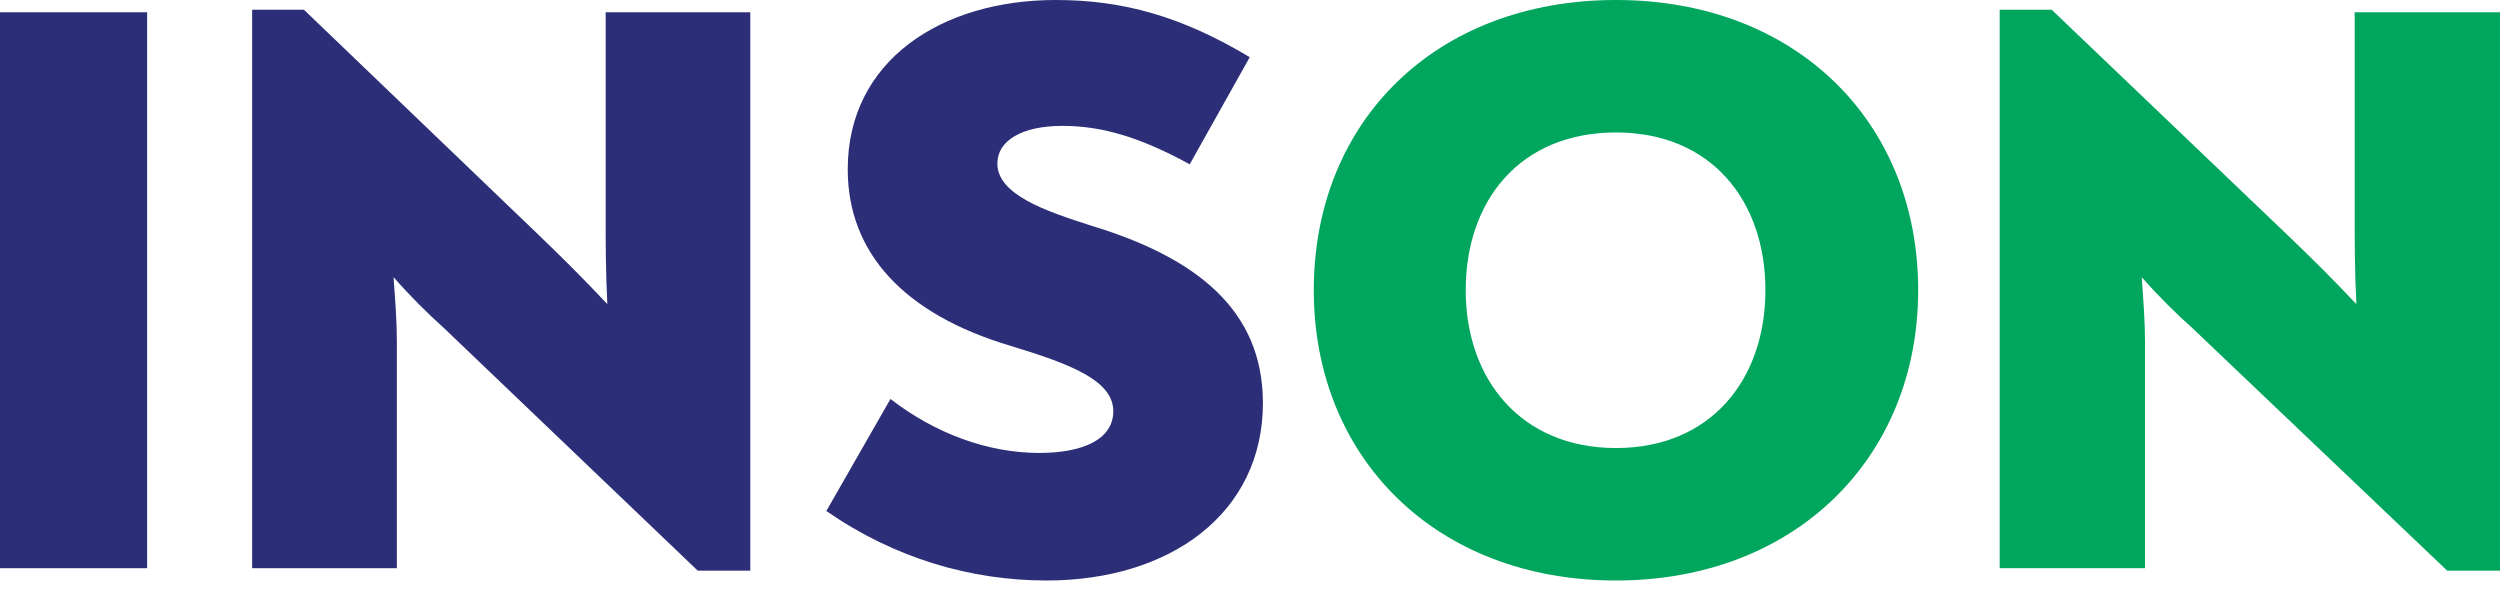
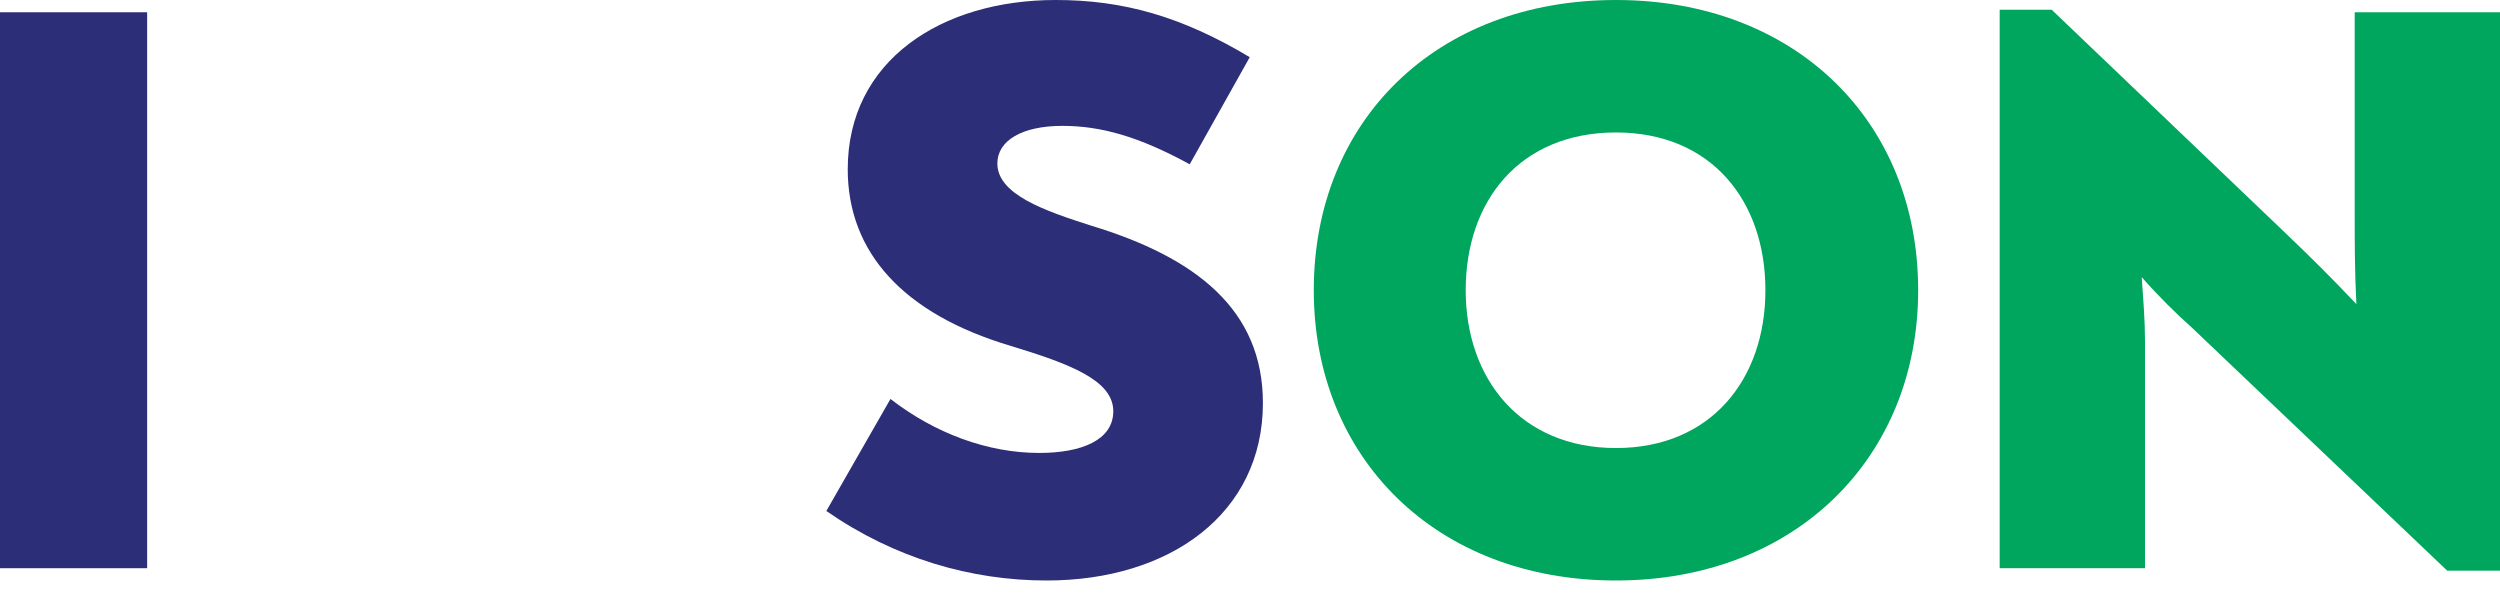
<svg xmlns="http://www.w3.org/2000/svg" width="160" height="38" viewBox="0 0 160 38" fill="none">
  <path d="M0 36.365H9.417V0.785H0V36.365Z" fill="#2C2E77" />
-   <path d="M38.762 0.784V13.76C38.762 15.54 38.762 17.372 38.869 19.462C37.344 17.839 35.923 16.427 34.395 14.961L19.452 0.624H16.137V36.364H25.399V21.819C25.399 20.564 25.292 19.203 25.188 17.737C26.24 18.941 27.399 20.09 28.396 20.98L44.654 36.521H48.02V0.784H38.762Z" fill="#2C2E77" />
  <path d="M66.987 37.152C74.879 37.152 80.826 32.862 80.826 25.796C80.826 19.831 76.562 16.482 69.829 14.44C66.883 13.498 63.831 12.451 63.831 10.463C63.831 8.997 65.41 8.056 67.987 8.056C70.46 8.056 72.882 8.734 76.142 10.514L79.984 3.66C75.617 1.047 71.882 0 67.566 0C60.254 0 54.255 3.871 54.255 10.831C54.255 16.169 57.832 20.094 64.672 22.133C68.46 23.286 71.25 24.33 71.25 26.318C71.25 28.149 69.25 28.988 66.514 28.988C63.199 28.988 59.833 27.733 56.99 25.534L52.886 32.702C57.253 35.737 62.147 37.152 66.987 37.152Z" fill="#2C2E77" />
  <path d="M103.423 37.152C114.889 37.152 122.763 29.302 122.763 18.576C122.763 7.745 114.889 0 103.423 0C91.905 0 84.082 7.745 84.082 18.576C84.082 29.302 91.902 37.152 103.423 37.152ZM103.423 28.674C97.345 28.674 93.805 24.279 93.805 18.576C93.805 12.82 97.293 8.478 103.423 8.478C109.501 8.478 112.986 12.823 112.986 18.576C112.986 24.279 109.498 28.674 103.423 28.674Z" fill="#00A65D" />
  <path d="M150.701 0.784V13.76C150.701 15.54 150.701 17.372 150.808 19.462C149.277 17.839 147.849 16.427 146.316 14.961L131.309 0.624H127.979V36.364H137.28V21.819C137.28 20.564 137.173 19.203 137.069 17.737C138.127 18.941 139.289 20.09 140.293 20.98L156.62 36.521H160.002V0.784H150.701Z" fill="#00A65D" />
</svg>